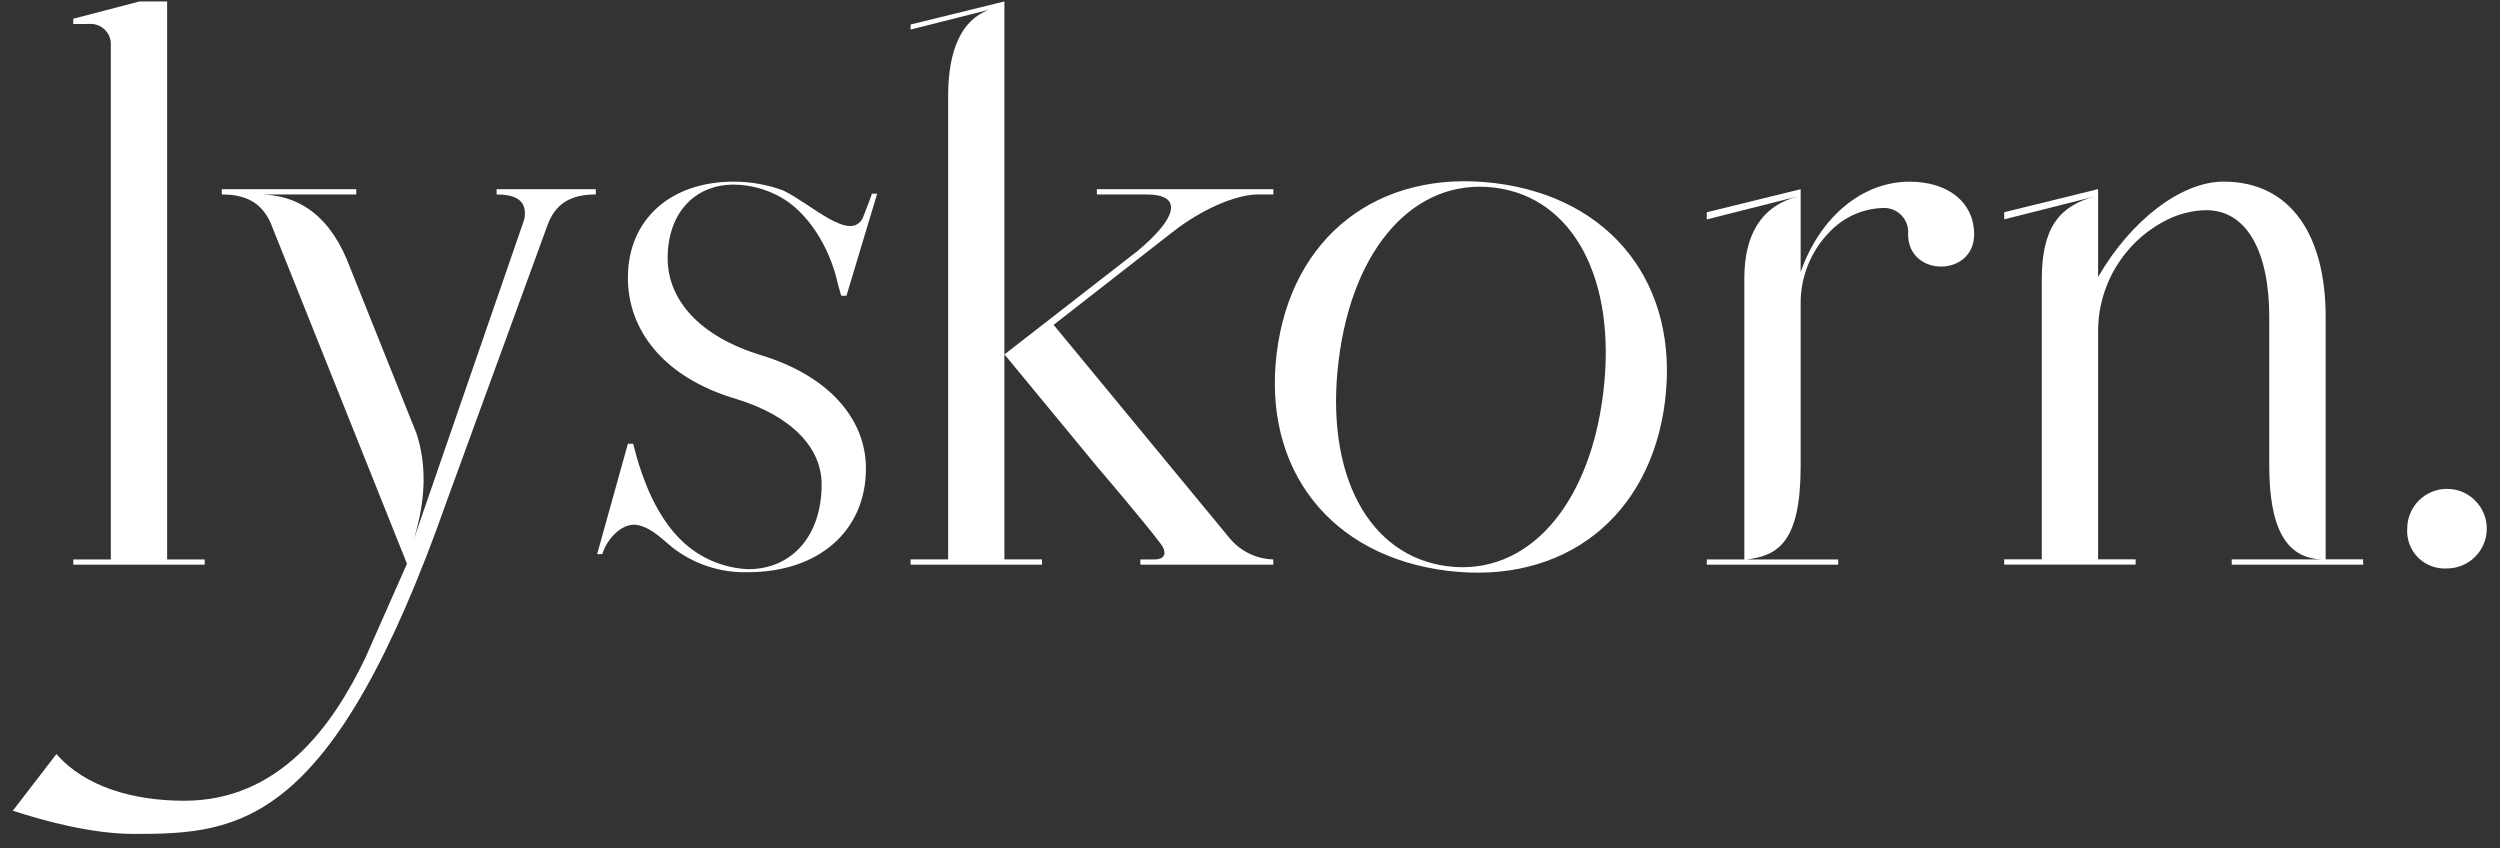
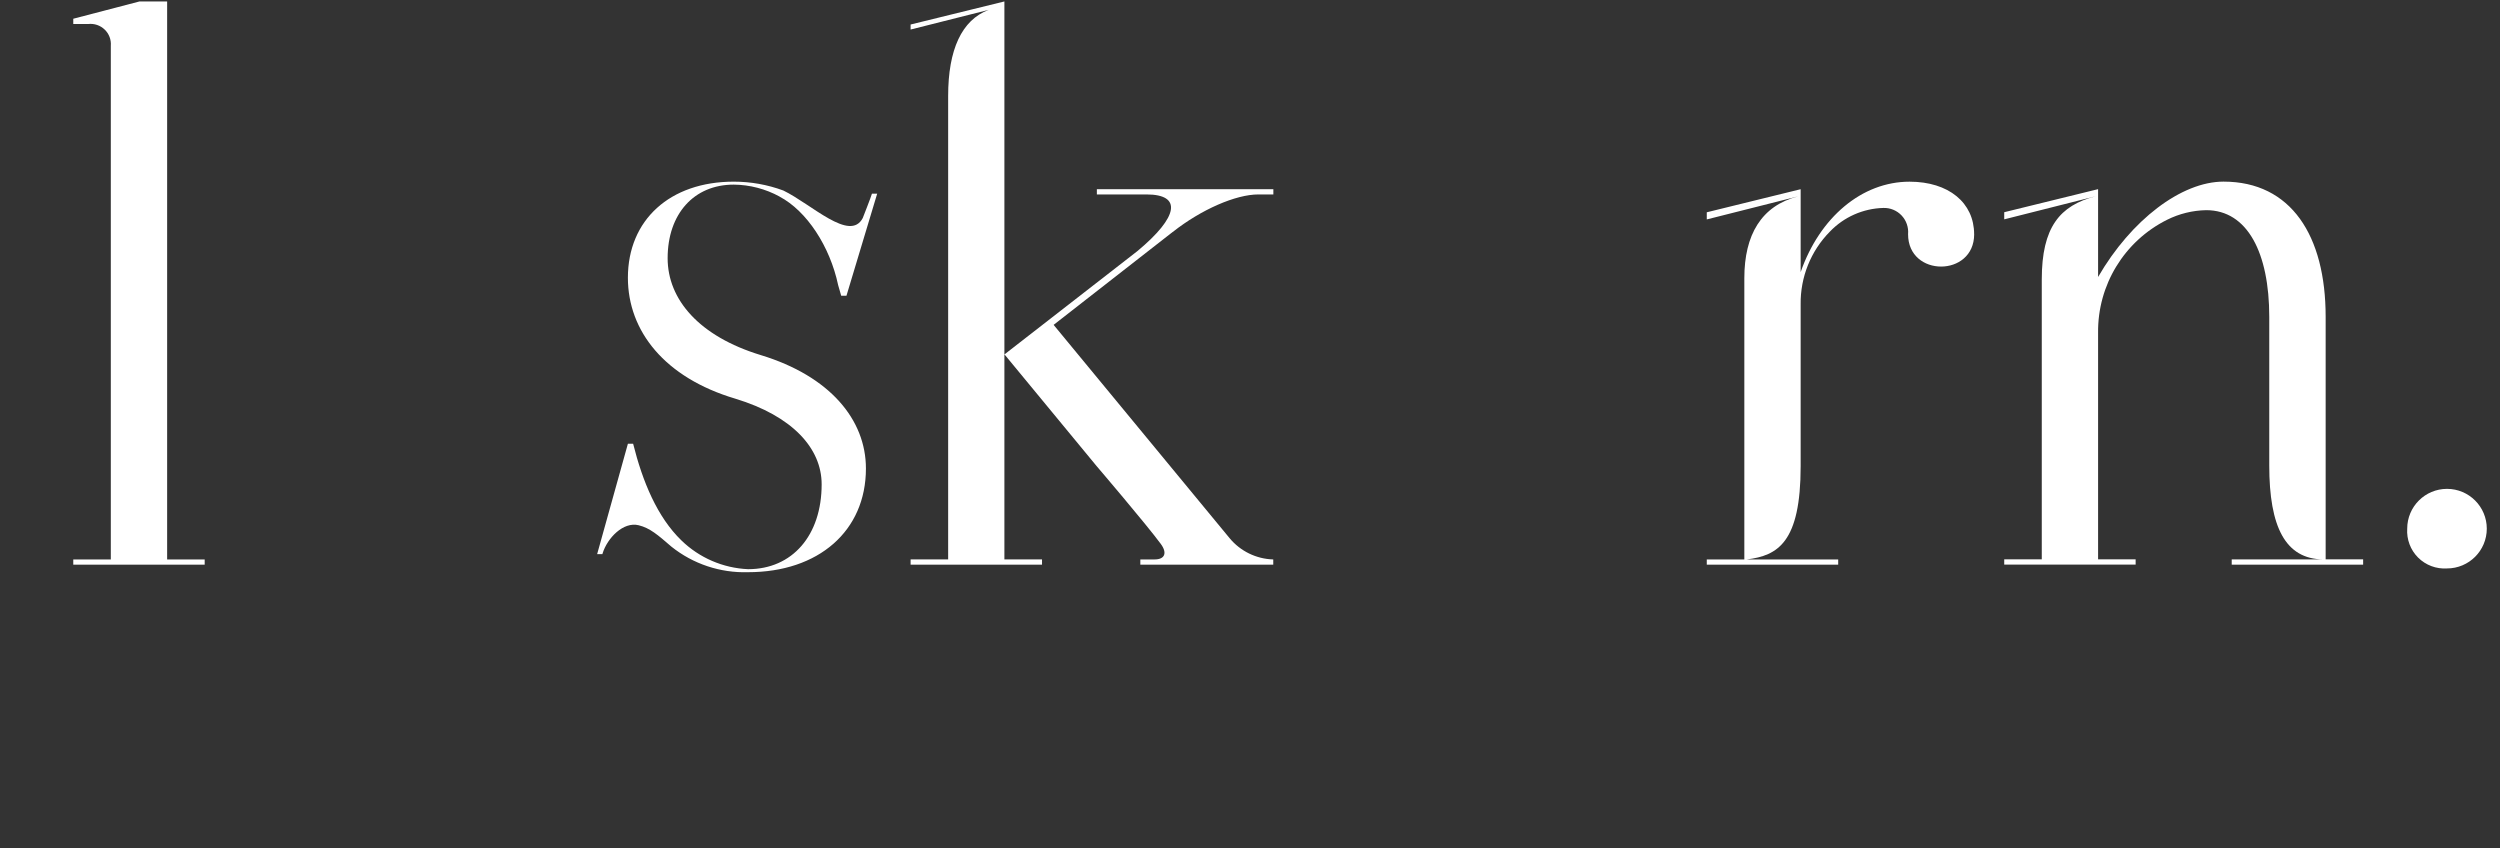
<svg xmlns="http://www.w3.org/2000/svg" fill="none" viewBox="0 0 165 56" height="56" width="165">
  <rect x="0" y="0" width="165" height="56" fill="#333333" stroke="none" />
  <path fill="white" d="M13.509 36.923V37.27H4.836V36.923H7.314V3.02C7.346 2.622 7.198 2.229 6.909 1.953C6.621 1.674 6.225 1.541 5.828 1.584H4.836V1.237L9.198 0.098H11.031V36.926H13.509V36.923Z" />
-   <path fill="white" d="M39.324 12.486V12.833C37.745 12.833 36.691 13.381 36.152 14.816C33.941 20.881 31.727 26.945 29.511 33.007C21.926 54.585 15.835 55.039 8.856 55.039C6.111 55.039 3.015 54.217 0.847 53.506L3.723 49.767C5.622 51.942 8.813 52.849 12.169 52.849C18.374 52.849 21.928 47.988 24.111 43.424L26.86 37.207L17.826 14.627C17.186 13.315 16.157 12.835 14.639 12.835V12.489H23.512V12.835H16.899C19.911 12.762 21.924 14.489 23.099 17.646L27.486 28.601C28.136 30.575 28.143 32.864 27.323 35.556L34.603 14.477C34.836 13.255 34.072 12.835 32.775 12.835V12.489H39.321L39.324 12.486Z" />
  <path fill="white" d="M57.151 30.924C57.151 35.039 54.028 37.765 49.37 37.765C47.537 37.82 45.745 37.224 44.314 36.079C43.407 35.296 42.9 34.852 42.151 34.666C41.133 34.414 40.083 35.517 39.772 36.521C39.765 36.542 39.76 36.562 39.758 36.574H39.411L41.441 29.288H41.787C42.408 31.778 43.38 34.13 44.976 35.67C46.159 36.819 47.723 37.493 49.372 37.566C52.297 37.566 54.229 35.335 54.229 31.965C54.229 29.586 52.297 27.454 48.528 26.312C43.87 24.925 41.441 21.851 41.441 18.332C41.441 14.516 44.217 11.989 48.429 11.989C49.544 11.989 50.65 12.185 51.698 12.573C53.56 13.471 56.099 16.007 56.942 14.39C56.942 14.39 57.498 12.978 57.549 12.78H57.895L55.866 19.52H55.519C55.471 19.322 55.371 19.026 55.32 18.827C54.775 16.249 53.237 13.919 51.453 12.978V12.973C50.524 12.467 49.486 12.195 48.426 12.185C45.8 12.185 44.064 14.118 44.064 17.042C44.064 19.77 46.145 22.197 50.211 23.436C54.772 24.823 57.151 27.699 57.151 30.922V30.924Z" />
  <path fill="white" d="M66.29 0.095V36.921H68.773V37.267H60.1V36.921H62.578V6.334C62.578 3.282 63.468 1.327 65.25 0.651L60.1 1.95V1.618L66.293 0.095H66.29ZM77.393 15.313L69.539 21.441L81.152 35.517C81.865 36.38 82.917 36.892 84.035 36.923V37.27H75.262V36.923H76.205C76.877 36.923 77.056 36.499 76.612 35.898C75.621 34.559 72.374 30.759 72.374 30.759L66.295 23.39L75.066 16.574C77.791 14.309 78.033 12.833 75.664 12.833H72.393V12.486H84.042V12.833H83.05C81.564 12.833 79.282 13.825 77.398 15.313H77.393Z" />
-   <path fill="white" d="M109.895 26.453C108.95 34.127 103.208 38.616 95.531 37.672C87.81 36.724 83.32 30.98 84.263 23.305C85.206 15.629 90.951 11.14 98.674 12.088C106.348 13.032 110.839 18.778 109.893 26.453H109.895ZM98.64 12.384C93.373 11.737 89.265 16.327 88.349 23.805C87.43 31.283 90.308 36.729 95.57 37.377C100.788 38.017 104.893 33.427 105.812 25.949C106.731 18.471 103.853 13.024 98.64 12.384Z" />
  <path fill="white" d="M130.295 15.459C130.295 18.301 125.933 18.31 125.933 15.459C125.974 15.005 125.819 14.554 125.506 14.222C125.193 13.89 124.752 13.708 124.296 13.725C122.96 13.761 121.692 14.324 120.768 15.291C119.51 16.567 118.819 18.296 118.843 20.088V30.767C118.843 35.808 117.33 36.671 115.29 36.923H121.321V37.27H112.647V36.923H115.126V18.361C115.126 15.505 116.246 13.58 118.678 12.959L112.647 14.482V14.011L118.843 12.488V17.959C120.099 14.346 122.887 11.991 126.03 11.991C128.607 11.991 130.293 13.378 130.293 15.461L130.295 15.459Z" />
  <path fill="white" d="M155.967 36.921V37.267H147.293V36.921H153.324C150.838 36.892 149.771 34.787 149.771 30.721V20.91C149.771 16.695 148.336 13.871 145.61 13.871C144.711 13.888 143.826 14.106 143.023 14.508C140.201 15.917 138.435 18.815 138.474 21.97V36.916H140.952V37.263H132.279V36.916H134.757V18.439C134.757 14.989 135.952 13.563 138.309 12.954L132.279 14.477V14.006L138.474 12.484V18.281C140.654 14.516 143.976 11.987 146.752 11.987C151.214 11.987 153.493 15.556 153.493 20.907V36.916H155.969L155.967 36.921Z" />
  <path fill="white" d="M158.876 34.891C158.876 33.441 160.052 32.265 161.502 32.265C162.952 32.265 164.128 33.441 164.128 34.891C164.128 36.341 162.952 37.517 161.502 37.517C160.792 37.563 160.098 37.301 159.594 36.8C159.09 36.295 158.83 35.602 158.876 34.891Z" />
</svg>